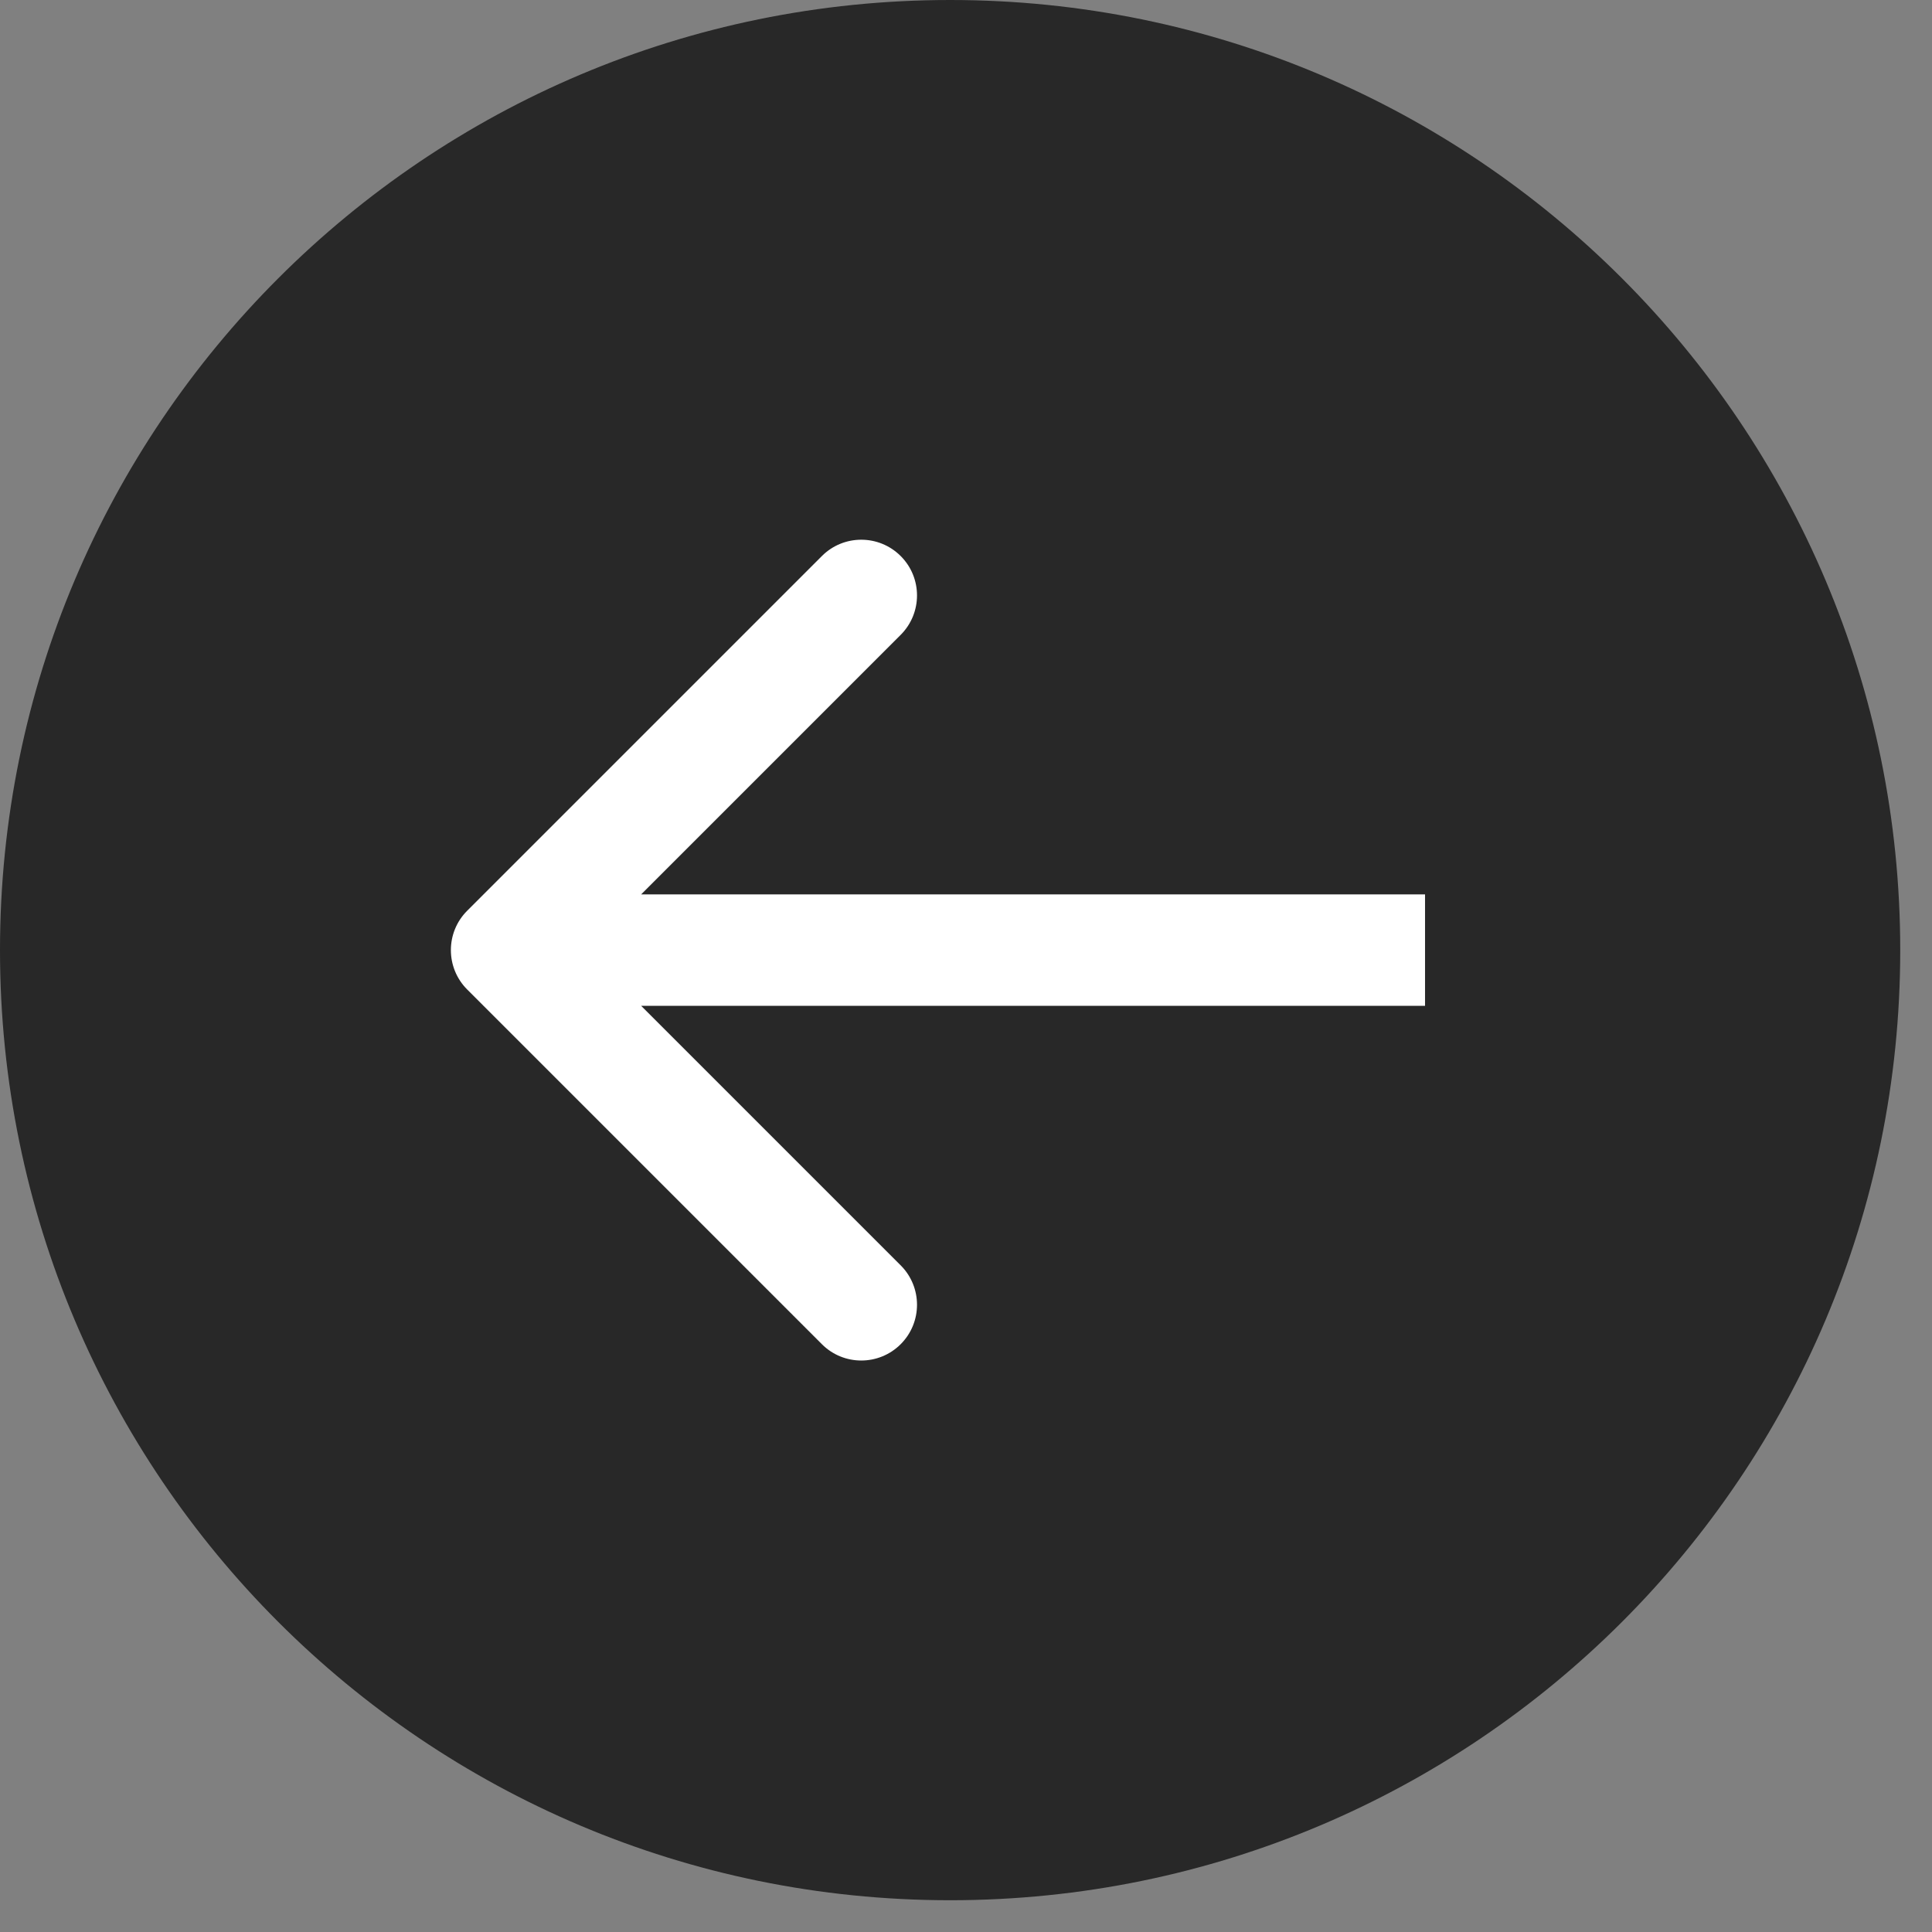
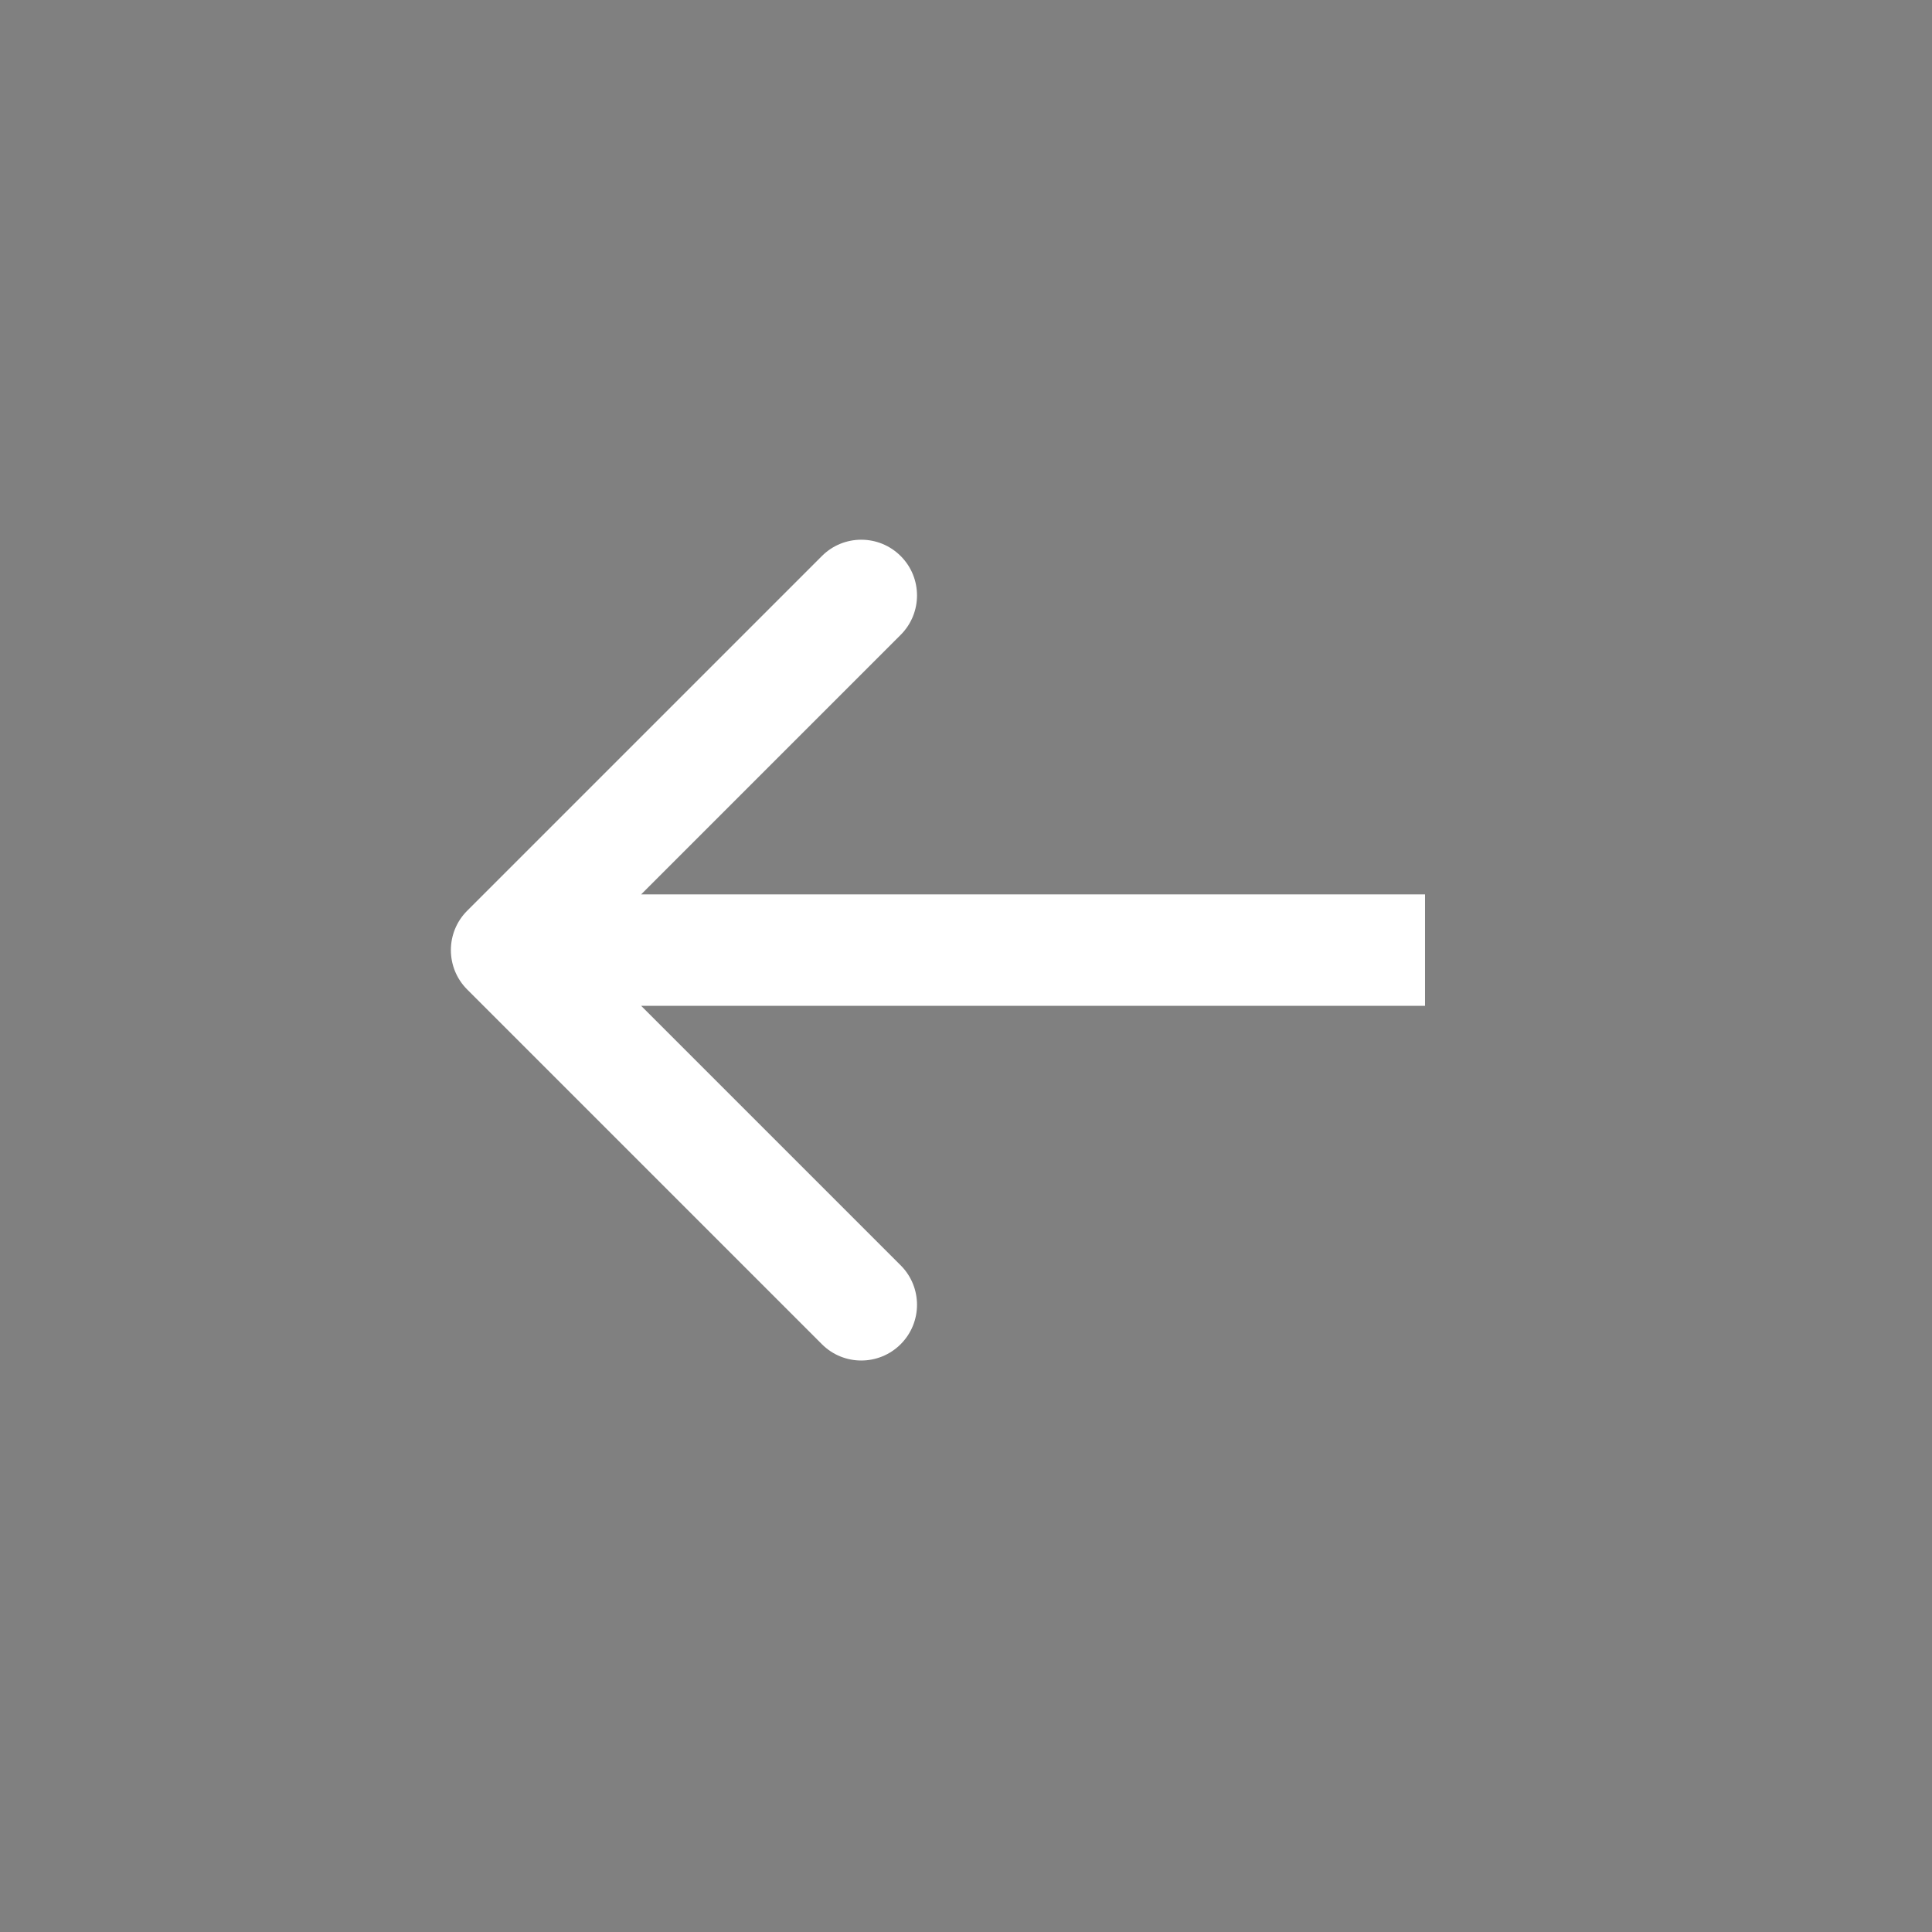
<svg xmlns="http://www.w3.org/2000/svg" width="52" height="52" viewBox="0 0 52 52" fill="none">
  <rect x="0" y="0" width="52" height="52" fill="#808080" stroke="none" />
-   <path d="M51.145 25.573C51.145 39.696 39.696 51.145 25.573 51.145C11.449 51.145 0 39.696 0 25.573C0 11.449 11.449 0 25.573 0C39.696 0 51.145 11.449 51.145 25.573Z" fill="#121212" fill-opacity="0.8" />
  <path fill-rule="evenodd" clip-rule="evenodd" d="M22.121 36.179L12.575 26.633C11.989 26.047 11.989 25.097 12.575 24.512L22.121 14.966C22.706 14.38 23.656 14.38 24.242 14.966C24.828 15.551 24.828 16.501 24.242 17.087L17.257 24.072L38.355 24.072L38.355 27.072L17.257 27.072L24.242 34.057C24.828 34.643 24.828 35.593 24.242 36.179C23.656 36.765 22.706 36.765 22.121 36.179Z" fill="white" />
</svg>